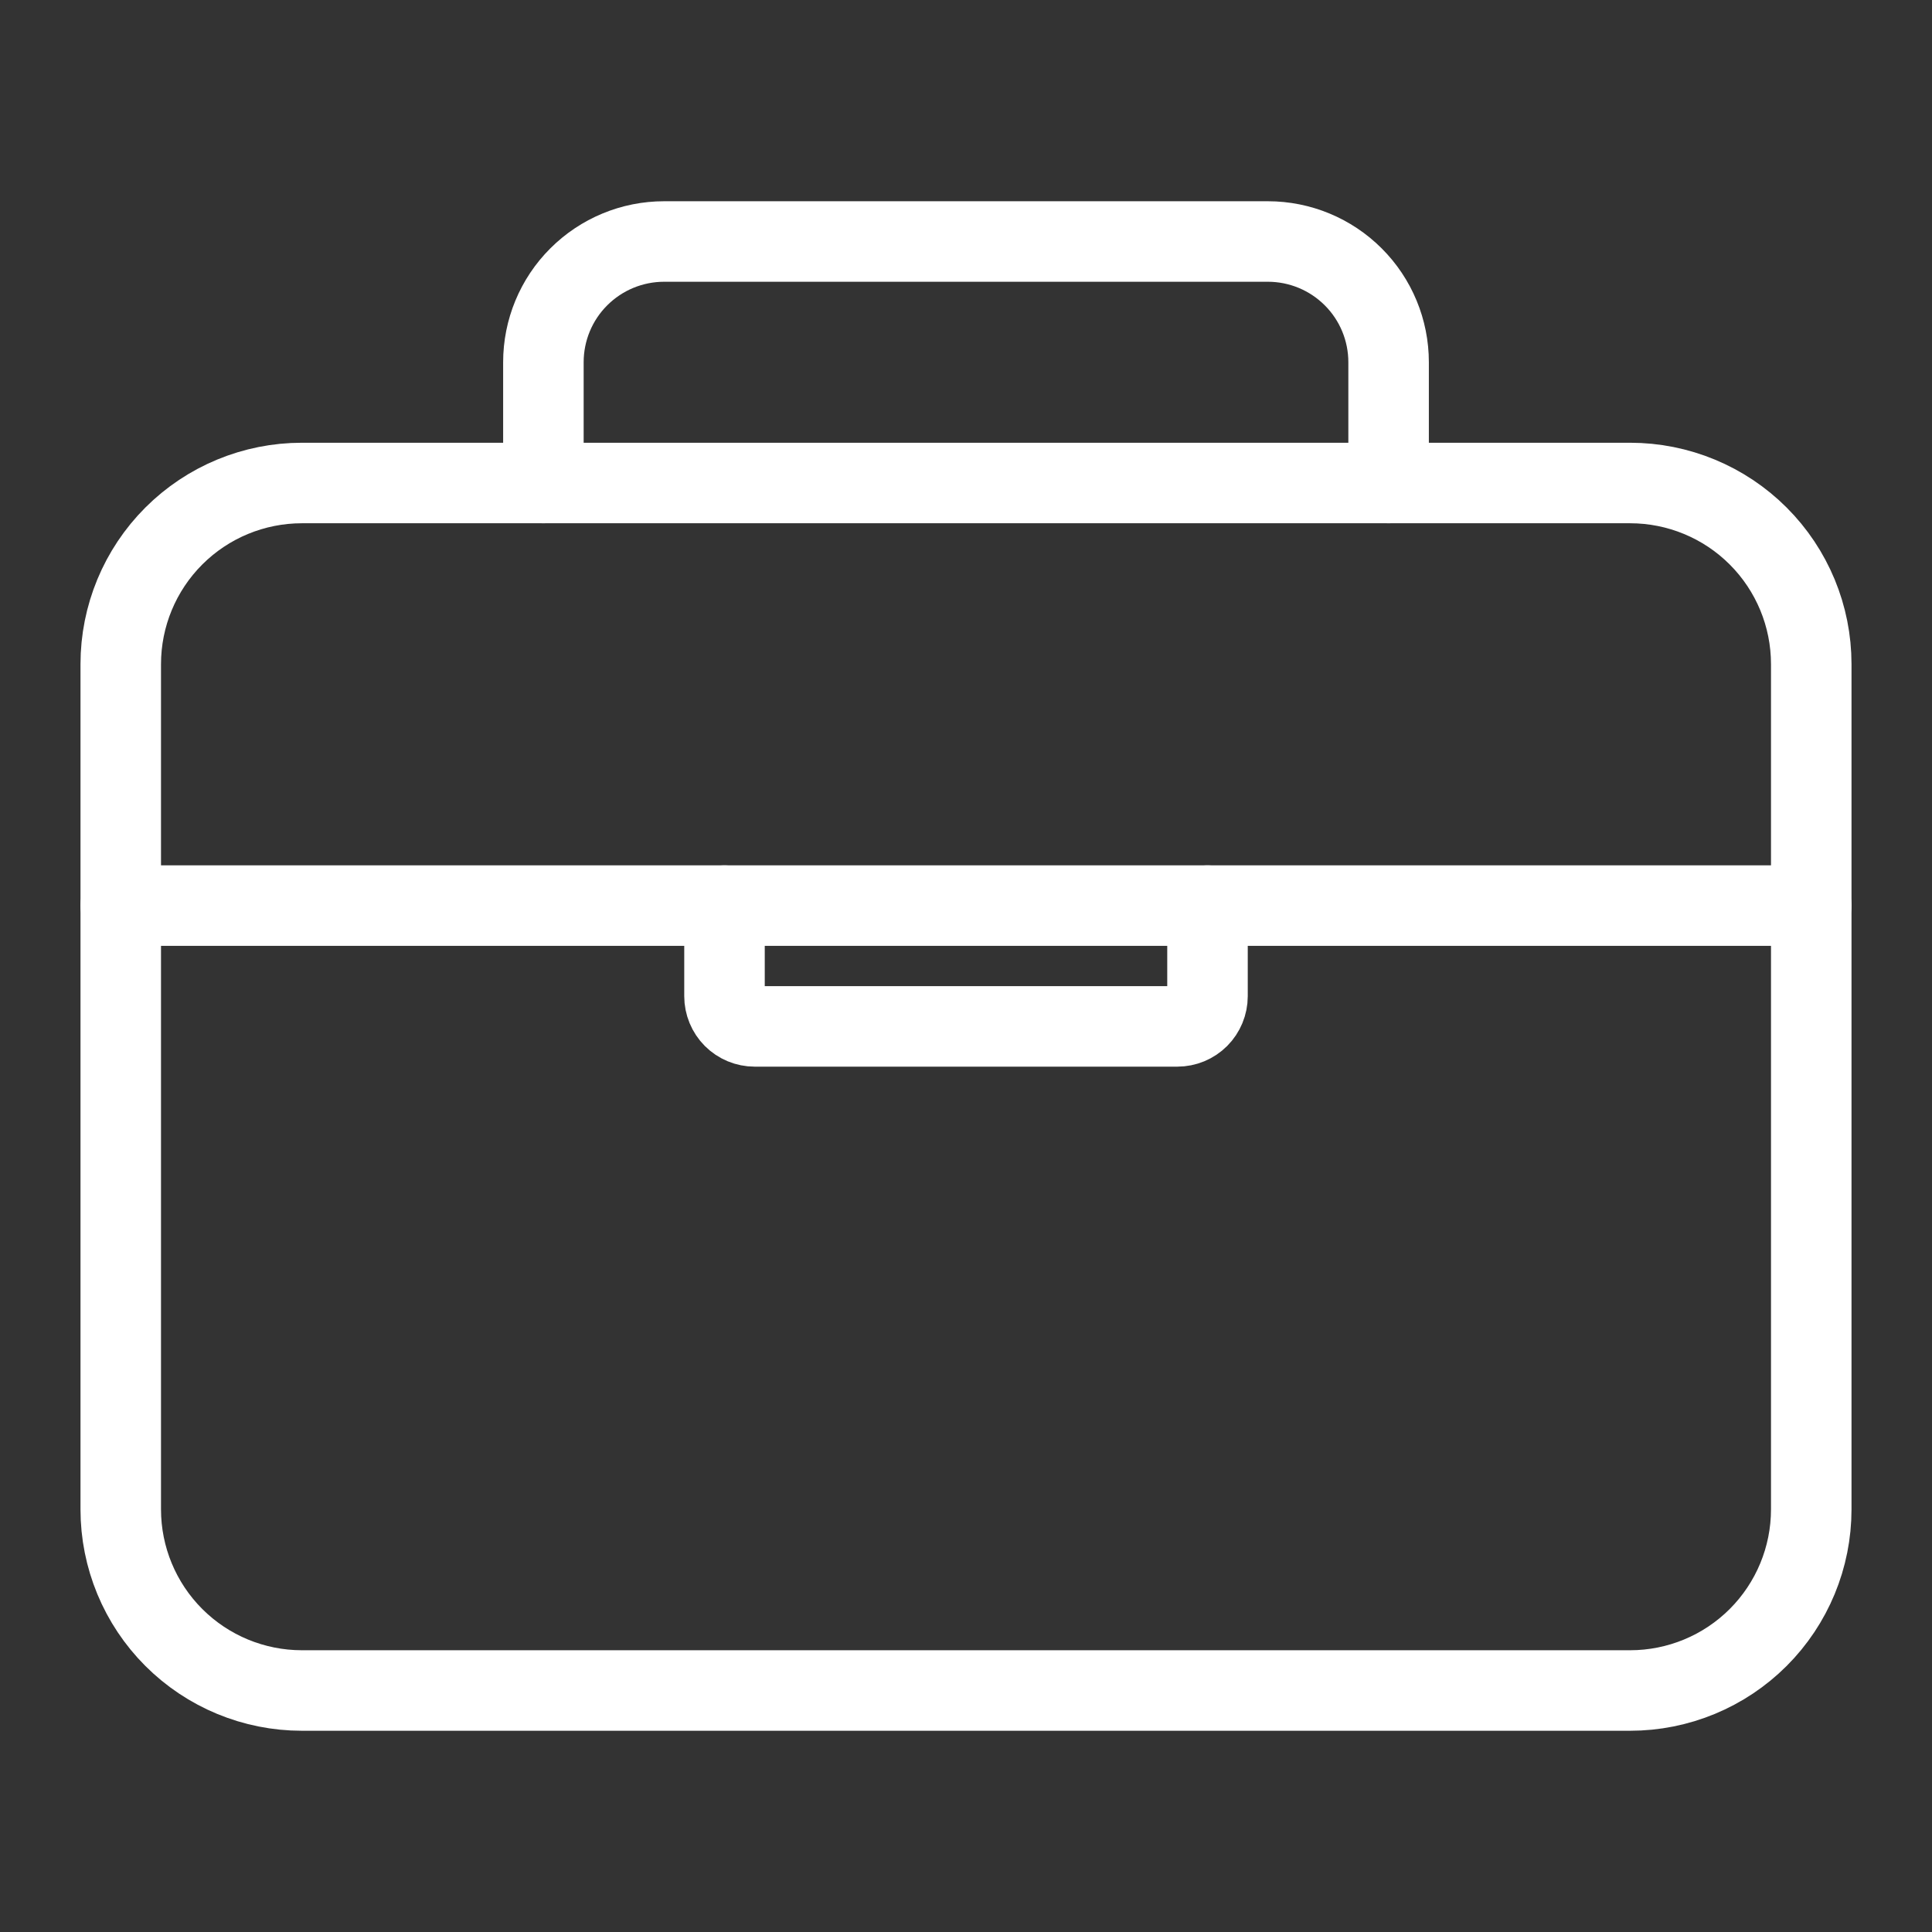
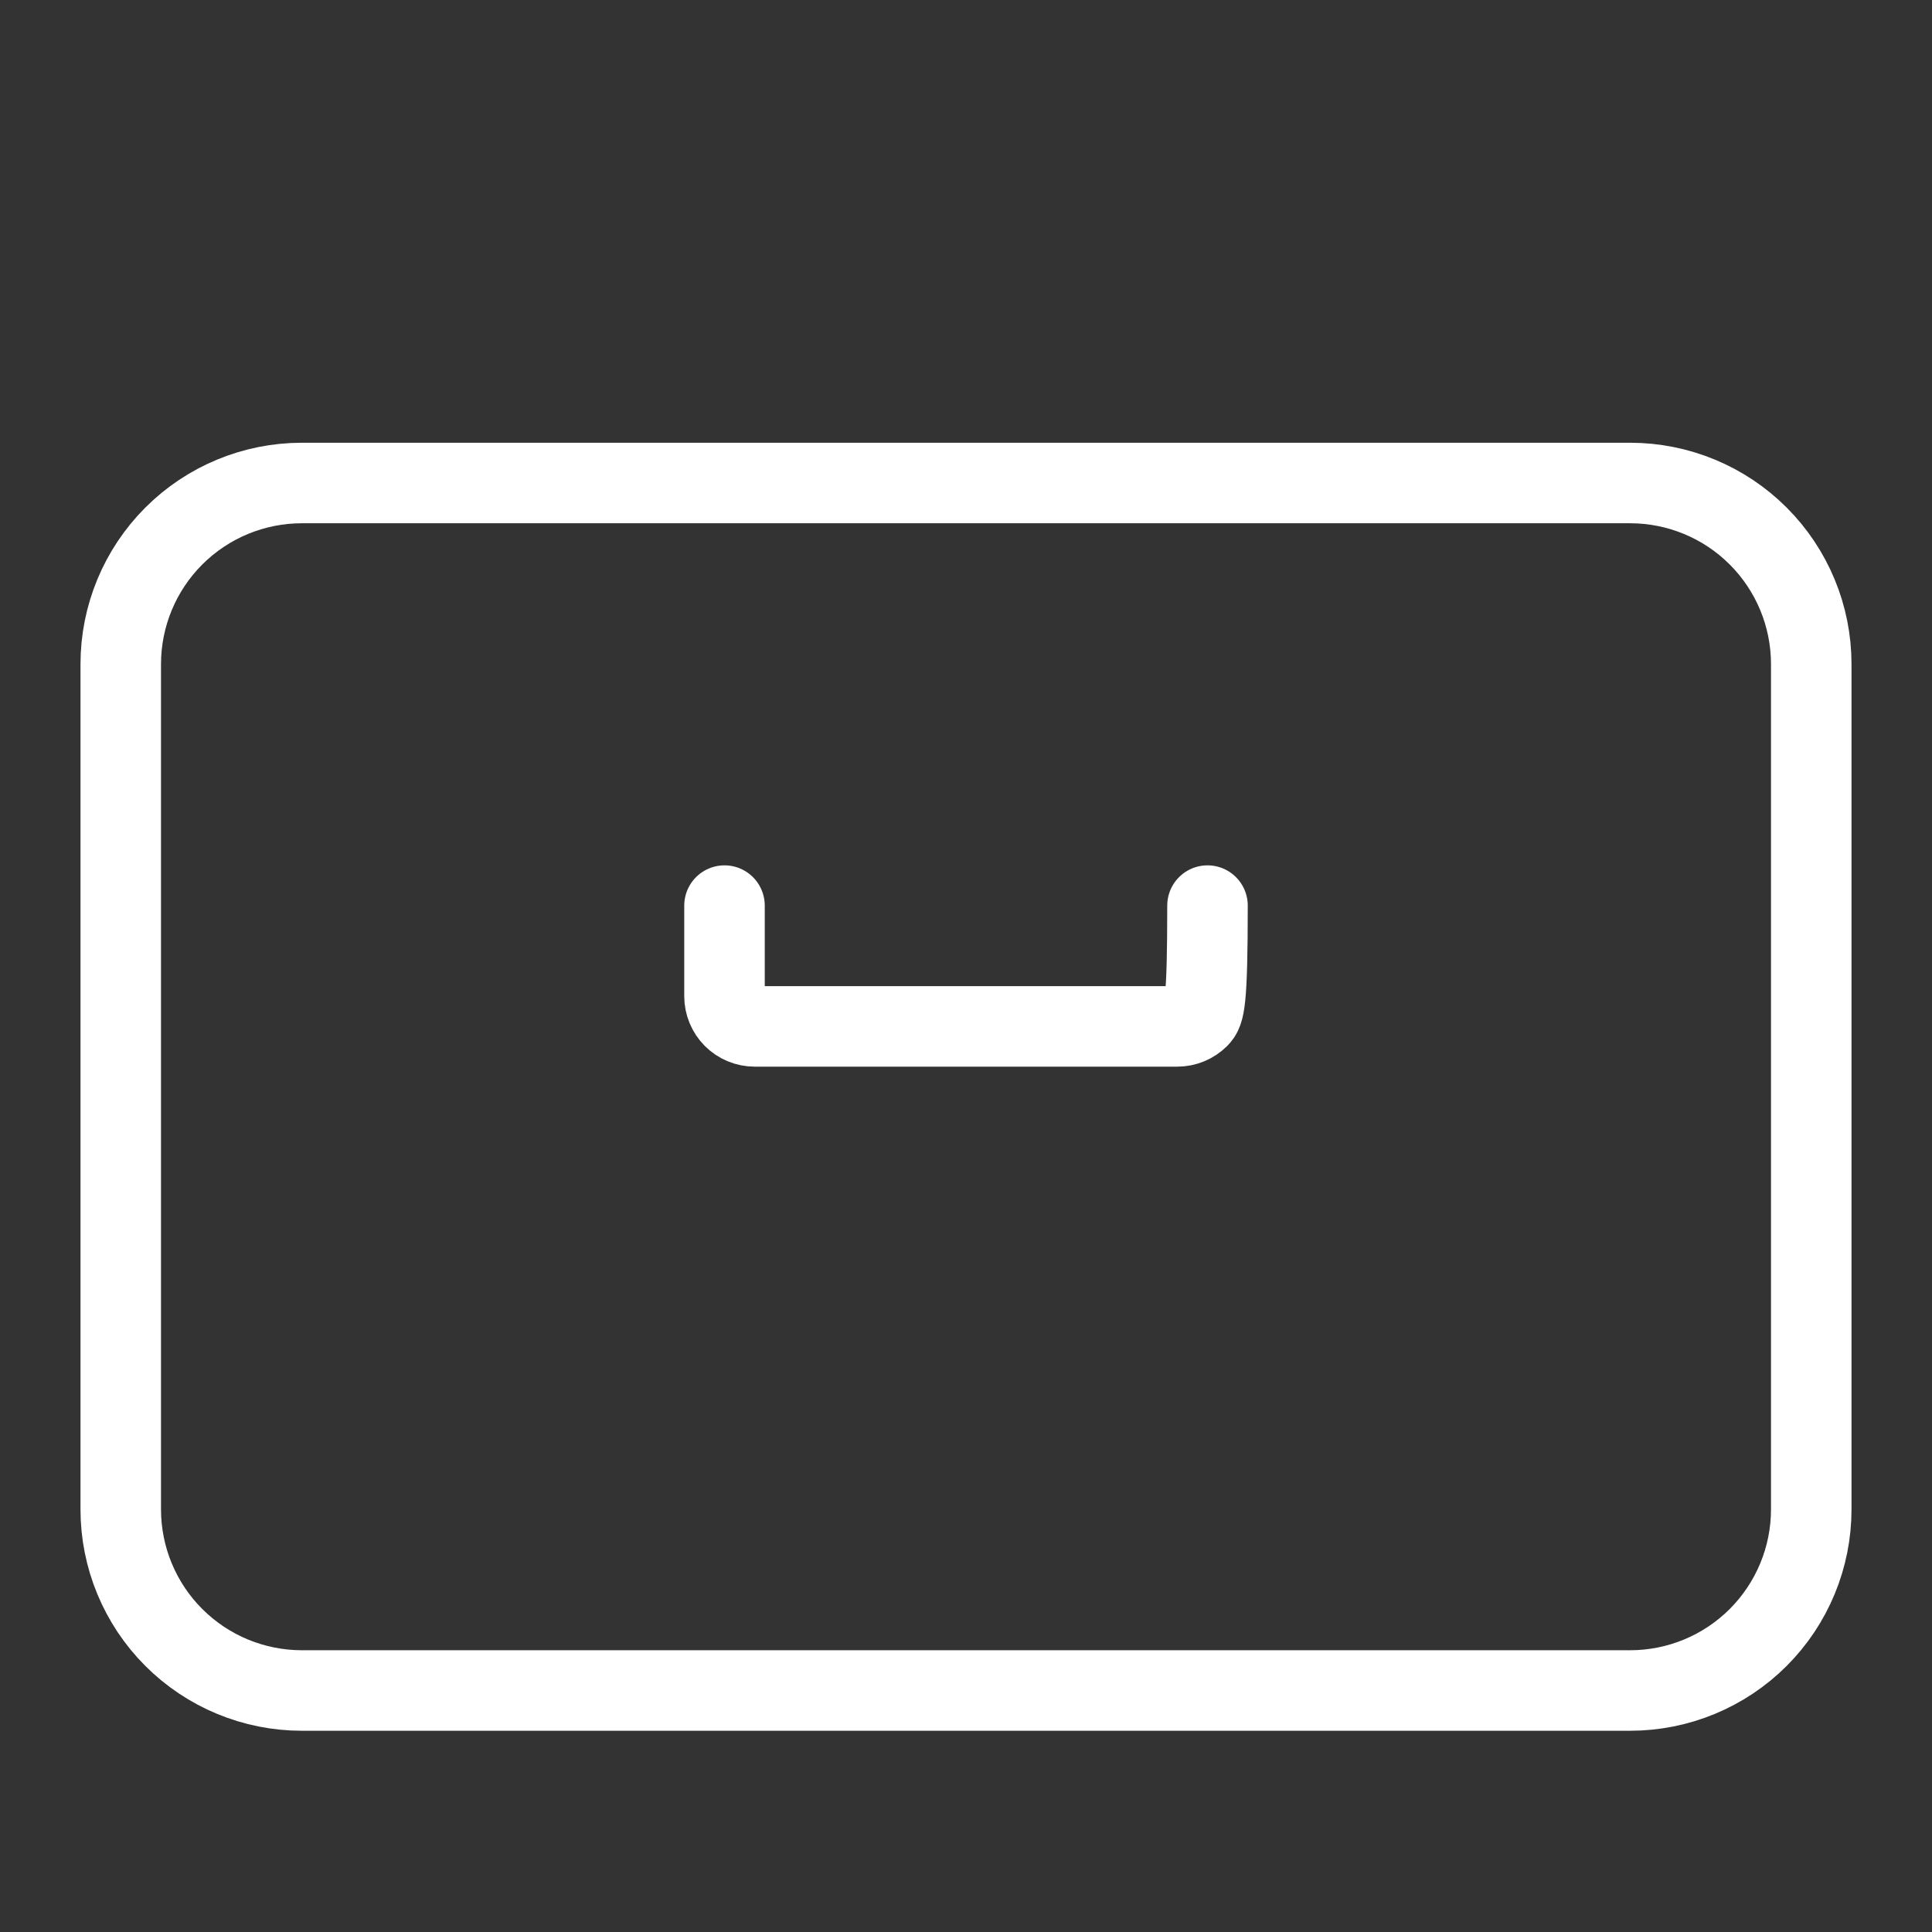
<svg xmlns="http://www.w3.org/2000/svg" width="46" height="46" viewBox="0 0 46 46" fill="none">
  <rect x="0" y="0" width="46" height="46" fill="#333333" stroke="none" />
  <path d="M38.812 11.5H7.188C6.044 11.5 4.947 11.954 4.138 12.763C3.329 13.572 2.875 14.669 2.875 15.812V35.938C2.875 37.081 3.329 38.178 4.138 38.987C4.947 39.796 6.044 40.25 7.188 40.25H38.812C39.956 40.25 41.053 39.796 41.862 38.987C42.671 38.178 43.125 37.081 43.125 35.938V15.812C43.125 14.669 42.671 13.572 41.862 12.763C41.053 11.954 39.956 11.5 38.812 11.5Z" stroke="white" stroke-width="1.917" stroke-linecap="round" stroke-linejoin="round" />
-   <path d="M12.938 11.5V8.625C12.938 7.862 13.24 7.131 13.78 6.592C14.319 6.053 15.05 5.75 15.812 5.75H30.188C30.95 5.75 31.681 6.053 32.22 6.592C32.76 7.131 33.062 7.862 33.062 8.625V11.5" stroke="white" stroke-width="1.917" stroke-linecap="round" stroke-linejoin="round" />
-   <path d="M43.125 21.562H2.875" stroke="white" stroke-width="1.917" stroke-linecap="round" stroke-linejoin="round" />
-   <path d="M28.75 21.562V23.719C28.75 23.909 28.674 24.092 28.54 24.227C28.405 24.362 28.222 24.438 28.031 24.438H17.969C17.778 24.438 17.595 24.362 17.46 24.227C17.326 24.092 17.25 23.909 17.25 23.719V21.562" stroke="white" stroke-width="1.917" stroke-linecap="round" stroke-linejoin="round" />
+   <path d="M28.75 21.562C28.75 23.909 28.674 24.092 28.54 24.227C28.405 24.362 28.222 24.438 28.031 24.438H17.969C17.778 24.438 17.595 24.362 17.46 24.227C17.326 24.092 17.25 23.909 17.25 23.719V21.562" stroke="white" stroke-width="1.917" stroke-linecap="round" stroke-linejoin="round" />
</svg>